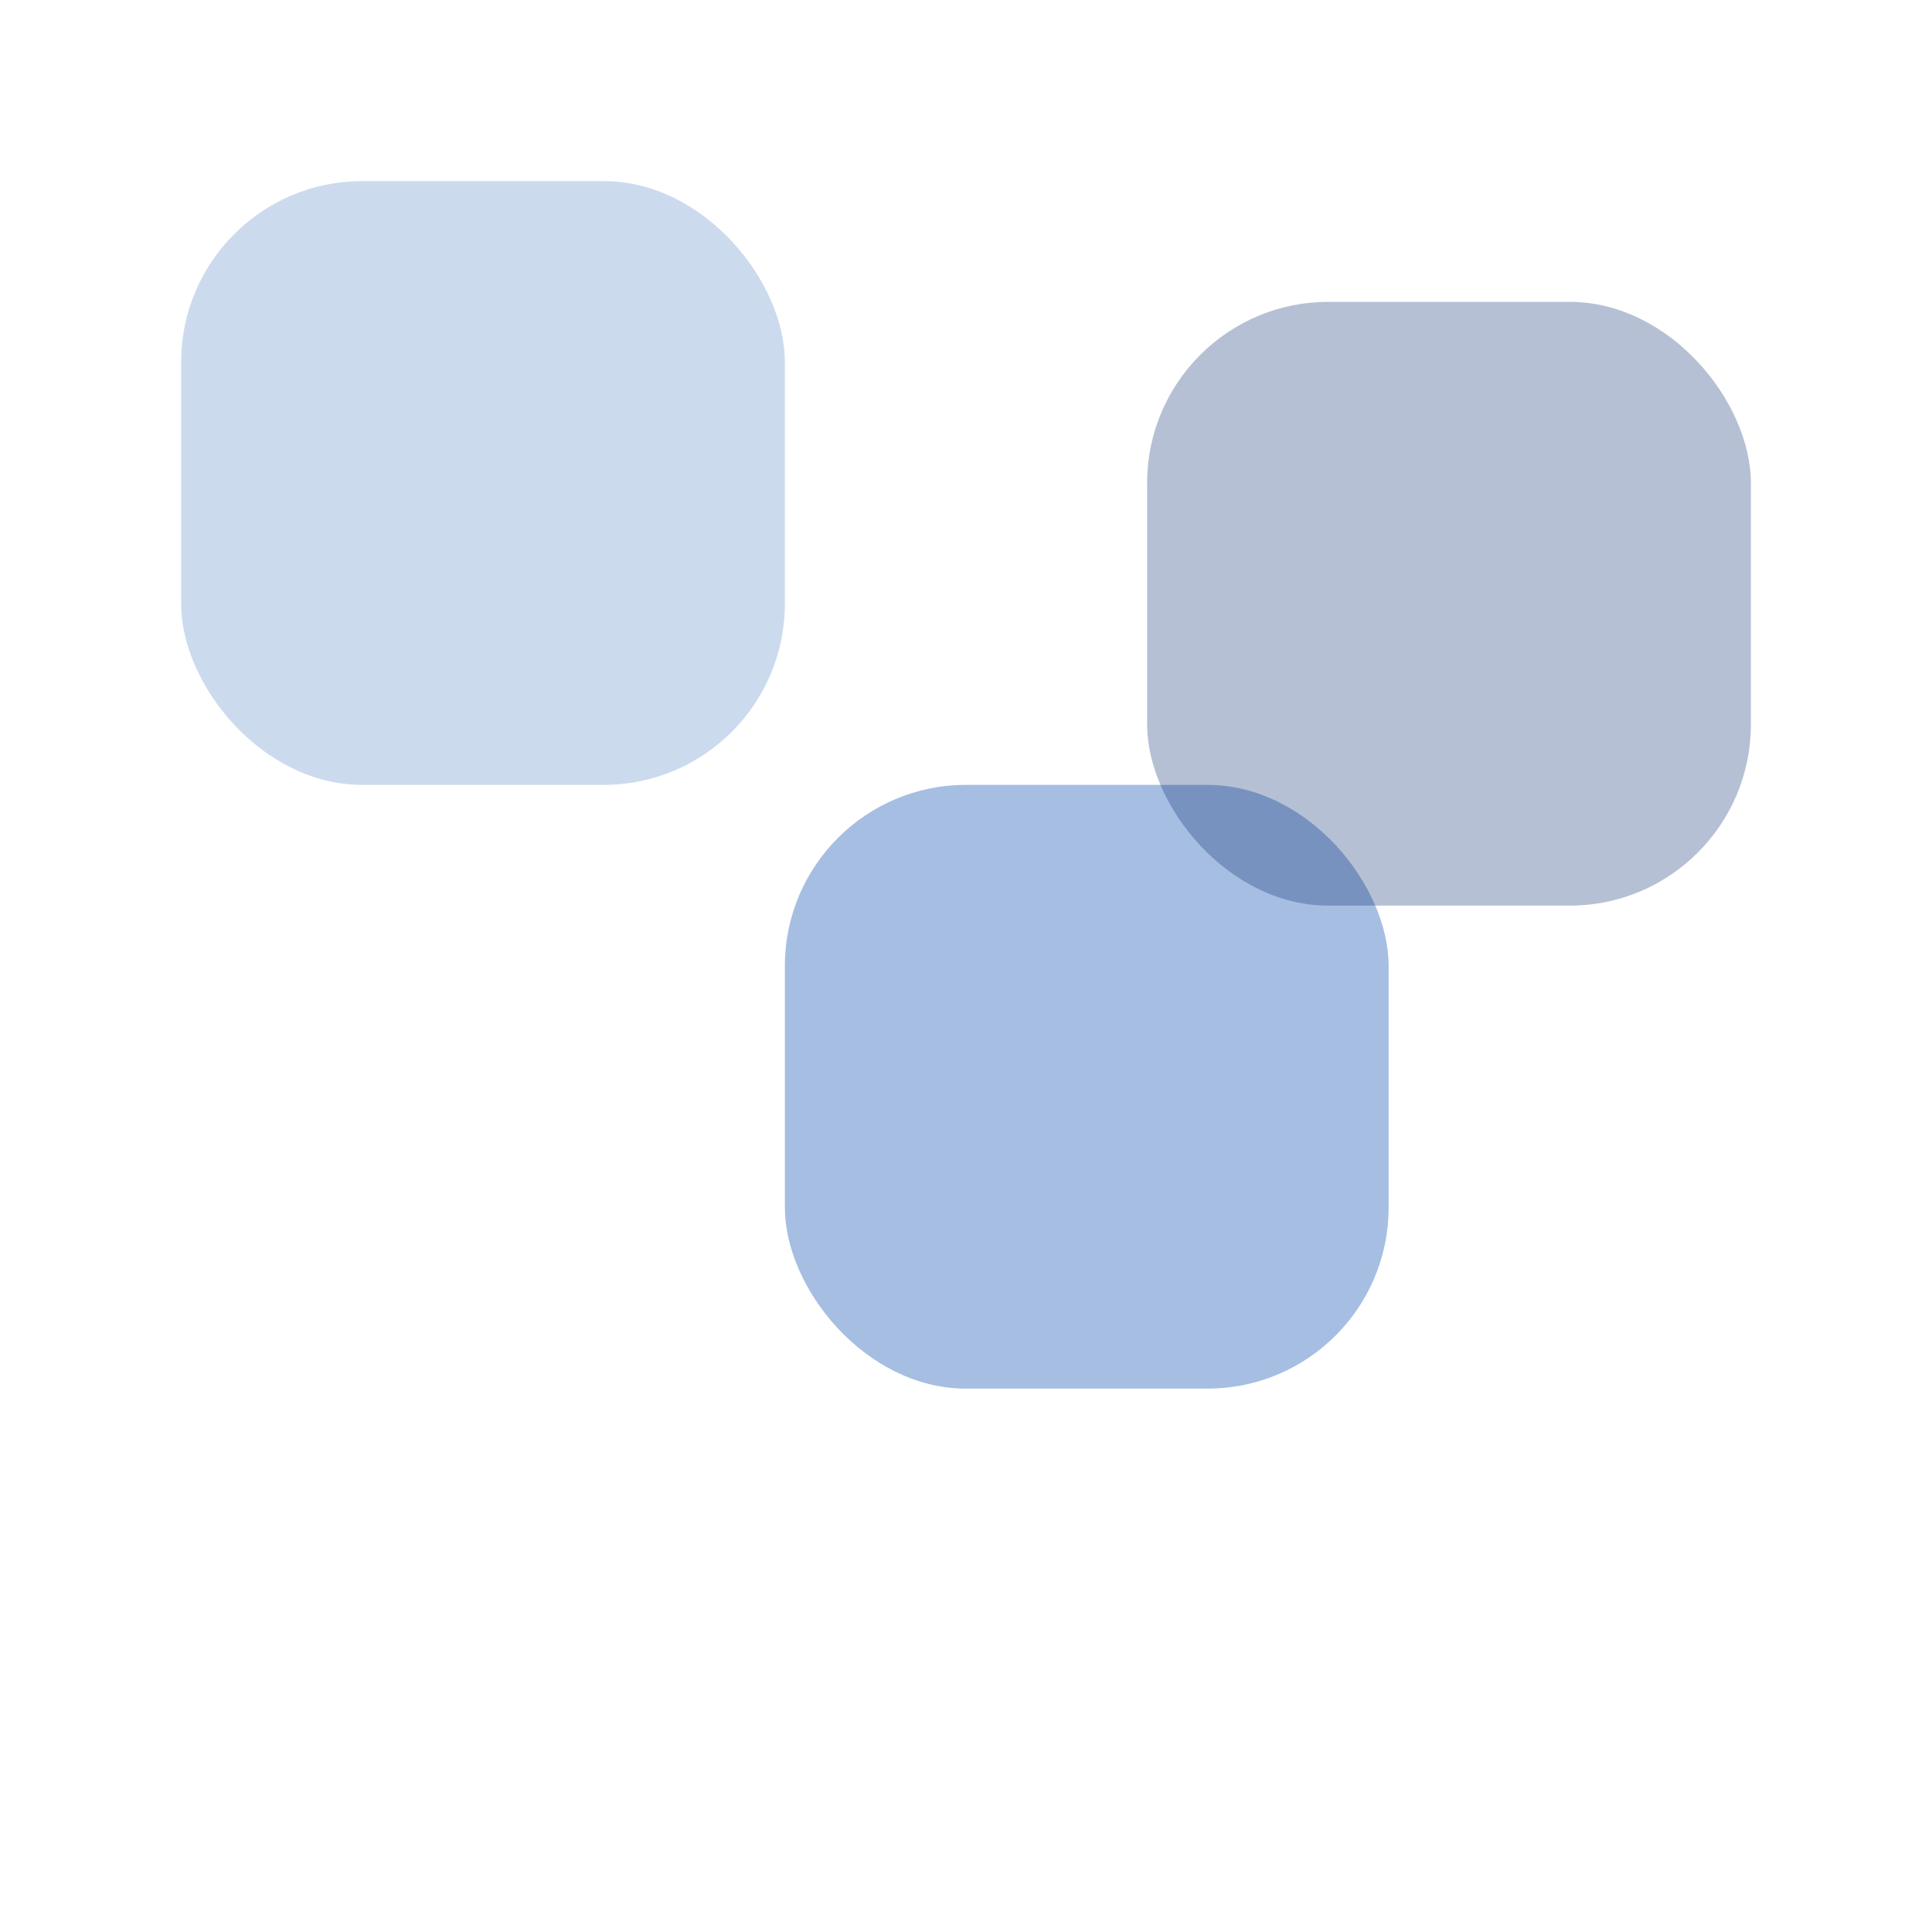
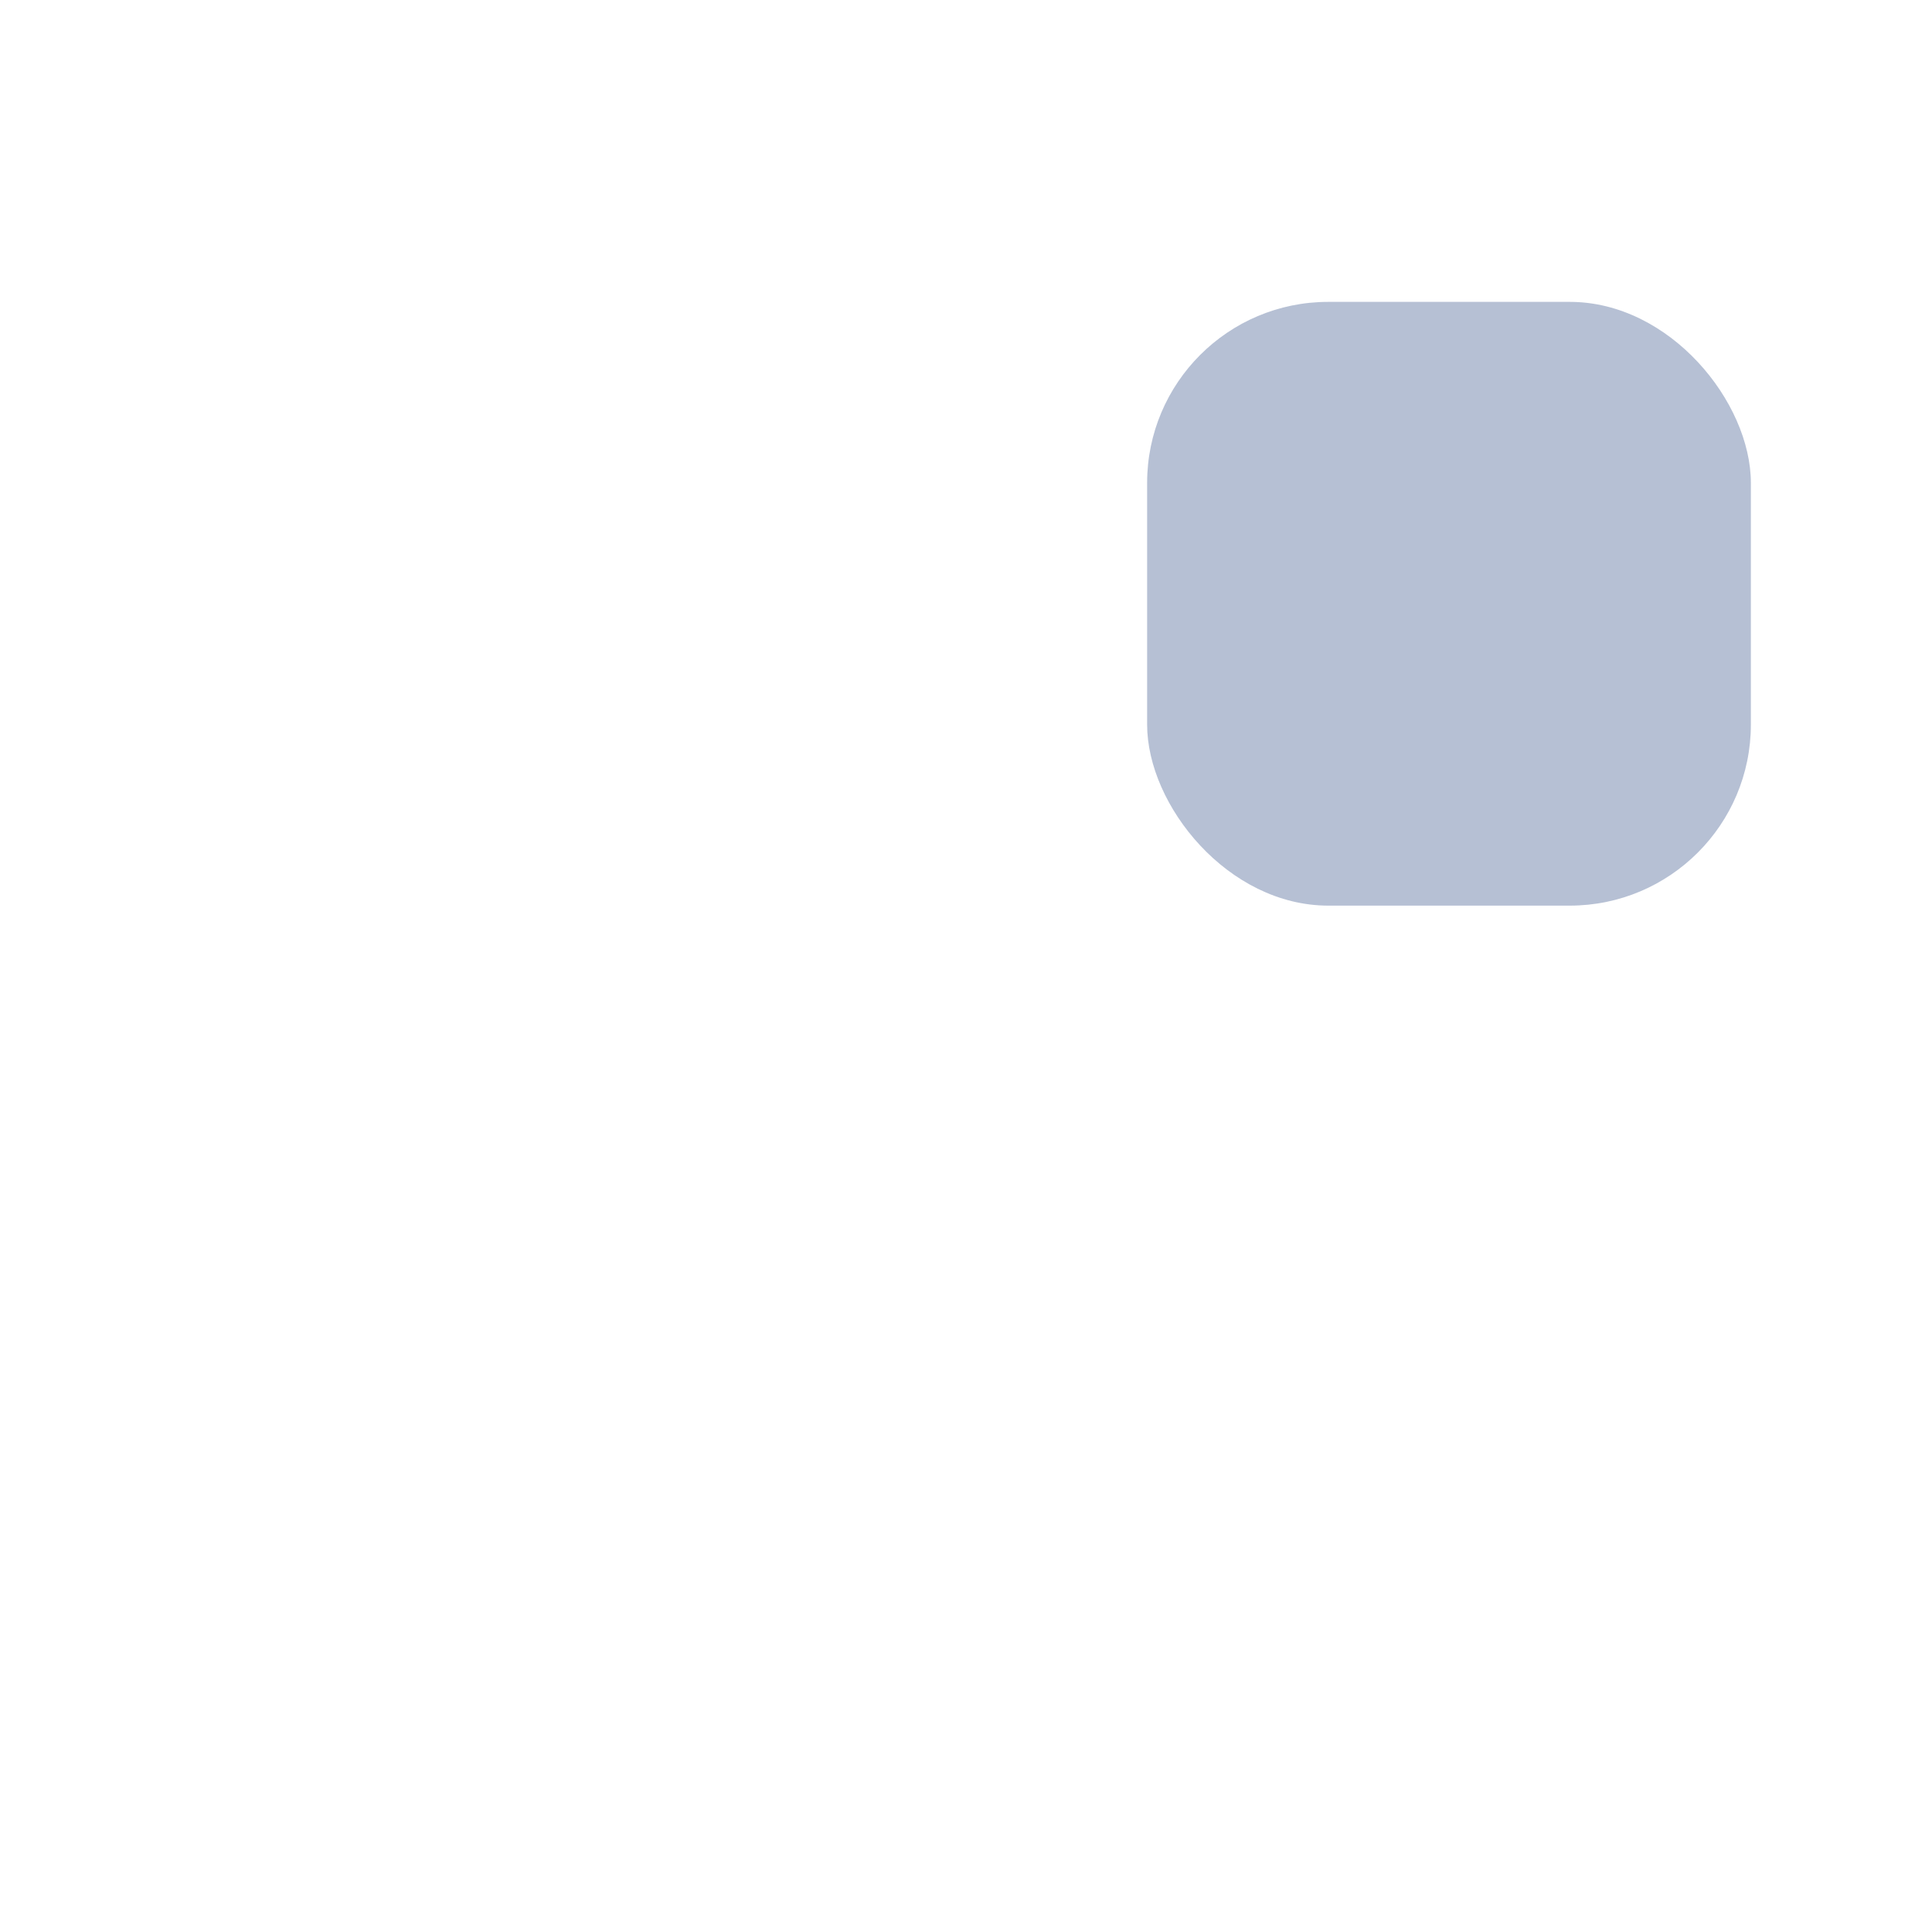
<svg xmlns="http://www.w3.org/2000/svg" viewBox="0 0 64 64">
-   <rect x="6" y="6" width="20" height="20" rx="6" fill="#0047AB" opacity=".2" />
-   <rect x="26" y="26" width="20" height="20" rx="6" fill="#0047AB" opacity=".35" />
  <rect x="38" y="10" width="20" height="20" rx="6" fill="#0A2E6E" opacity=".3" />
</svg>